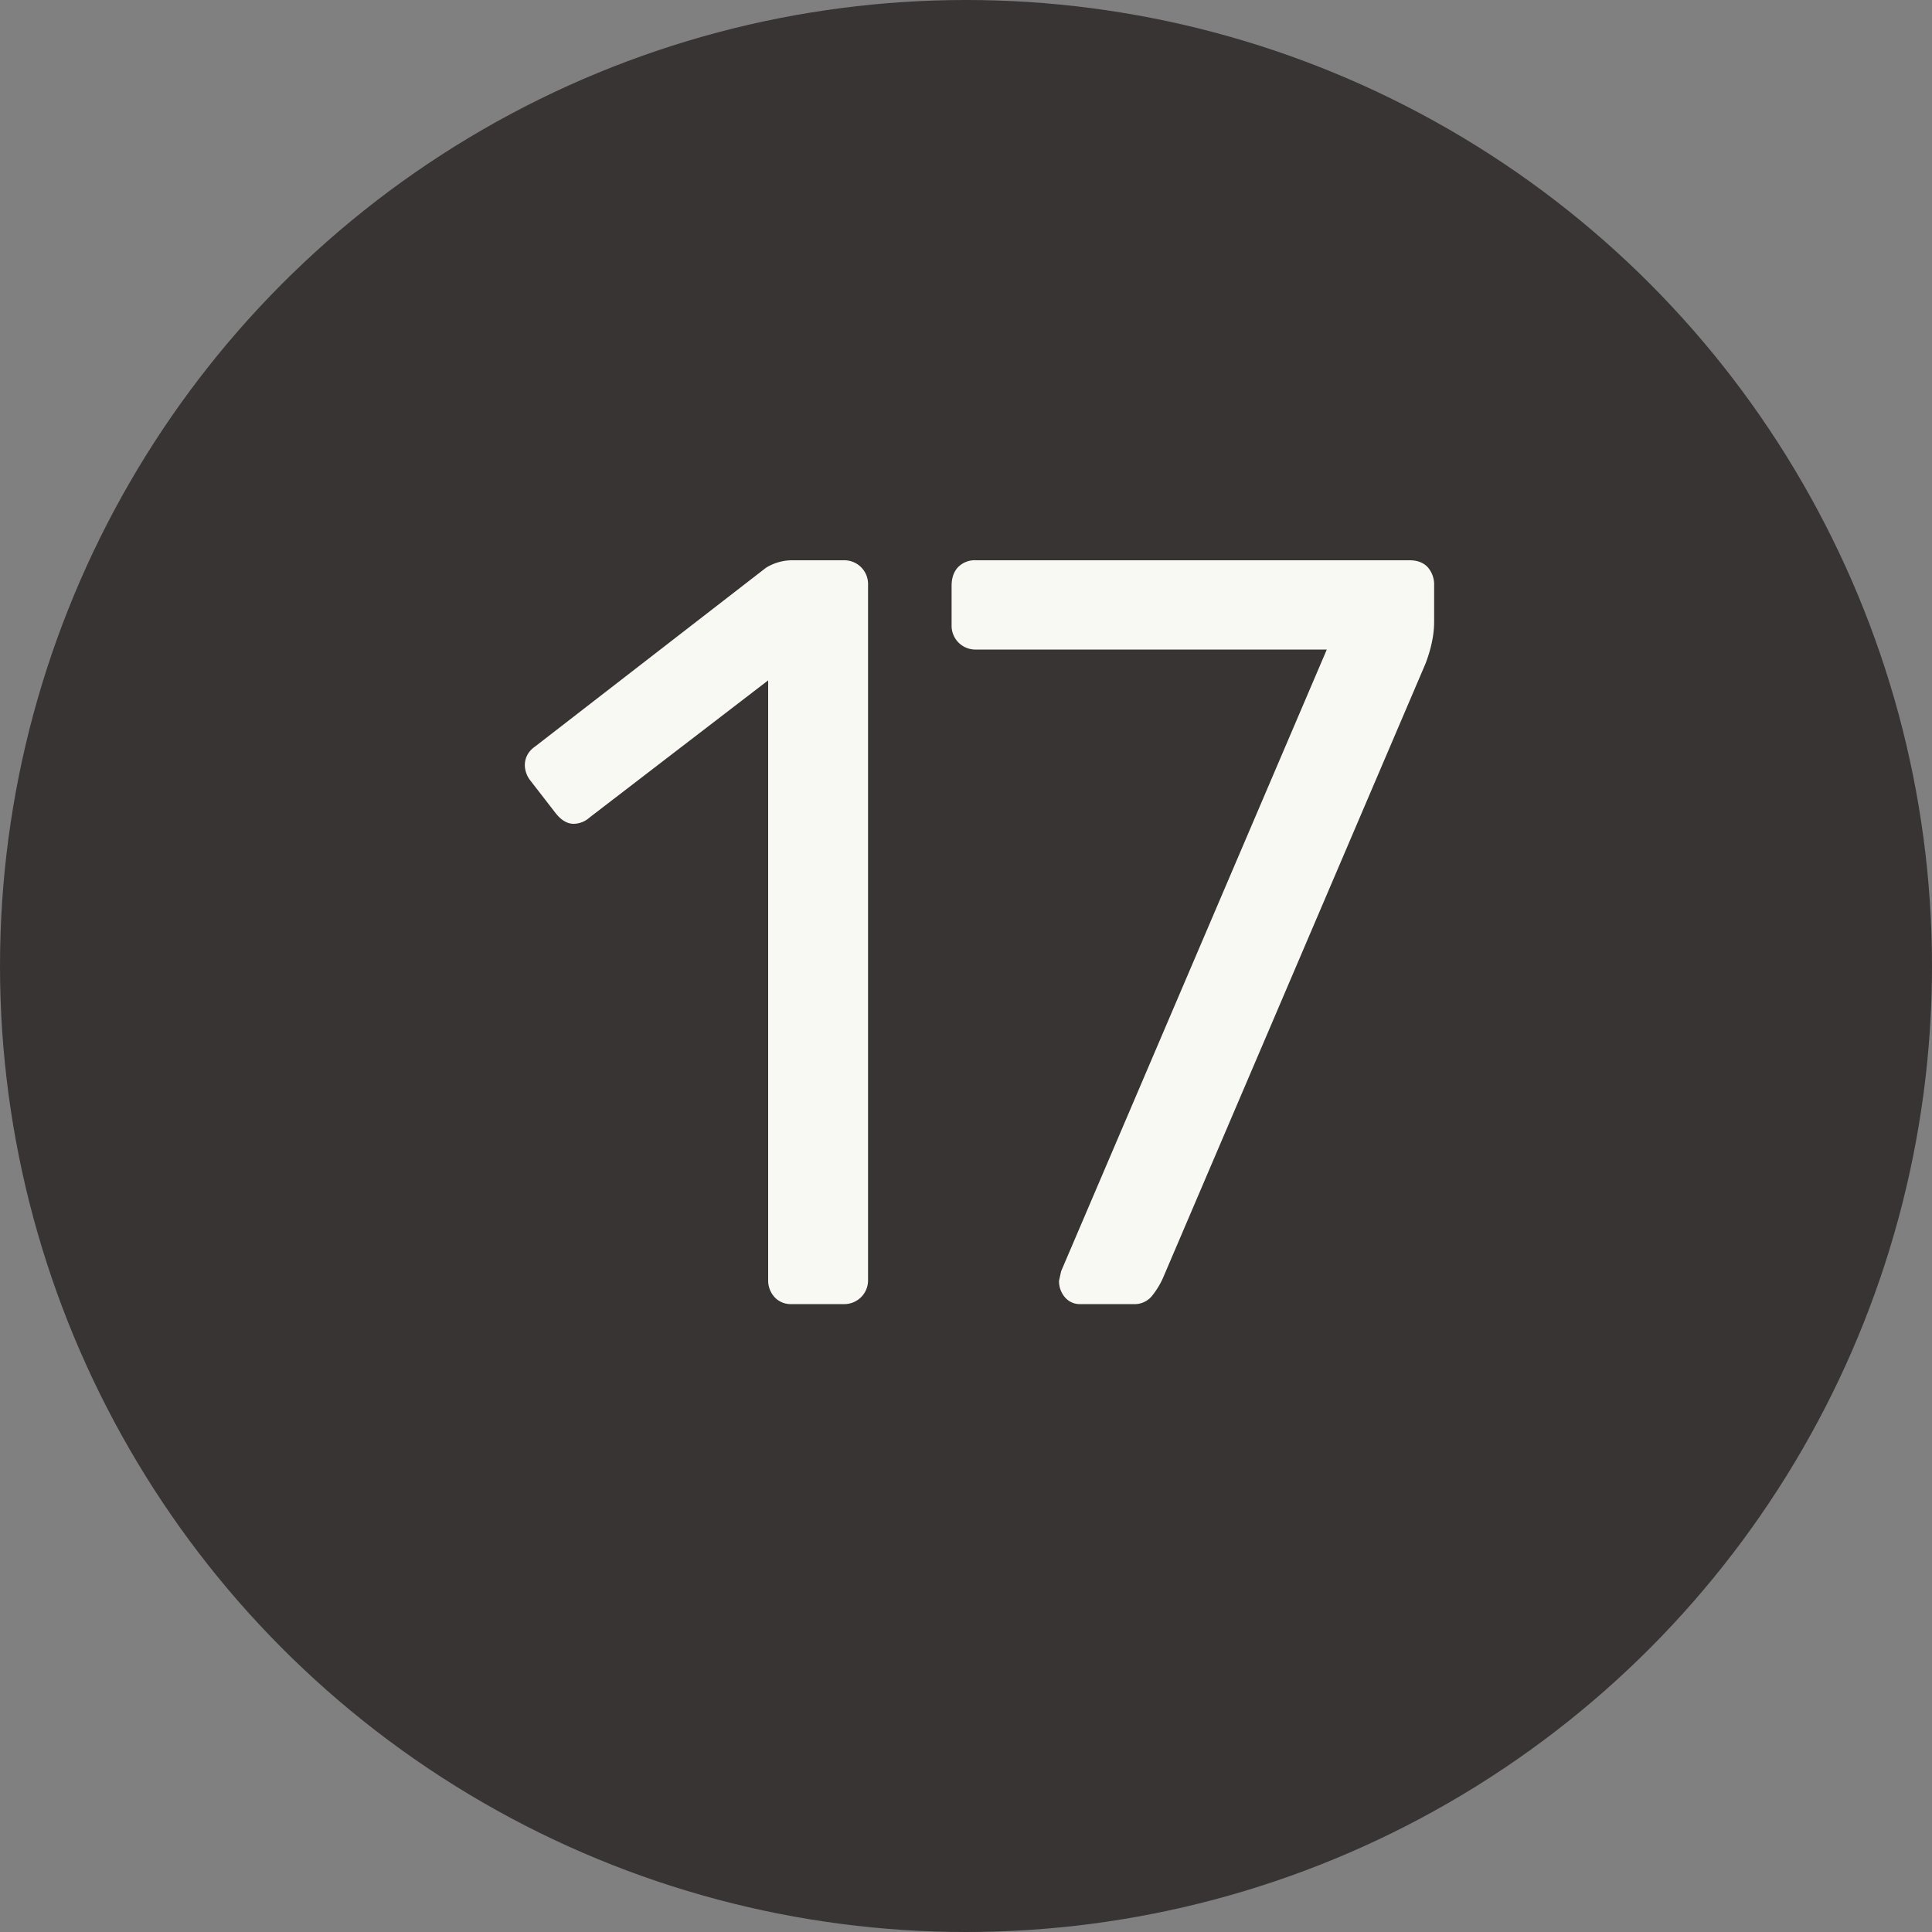
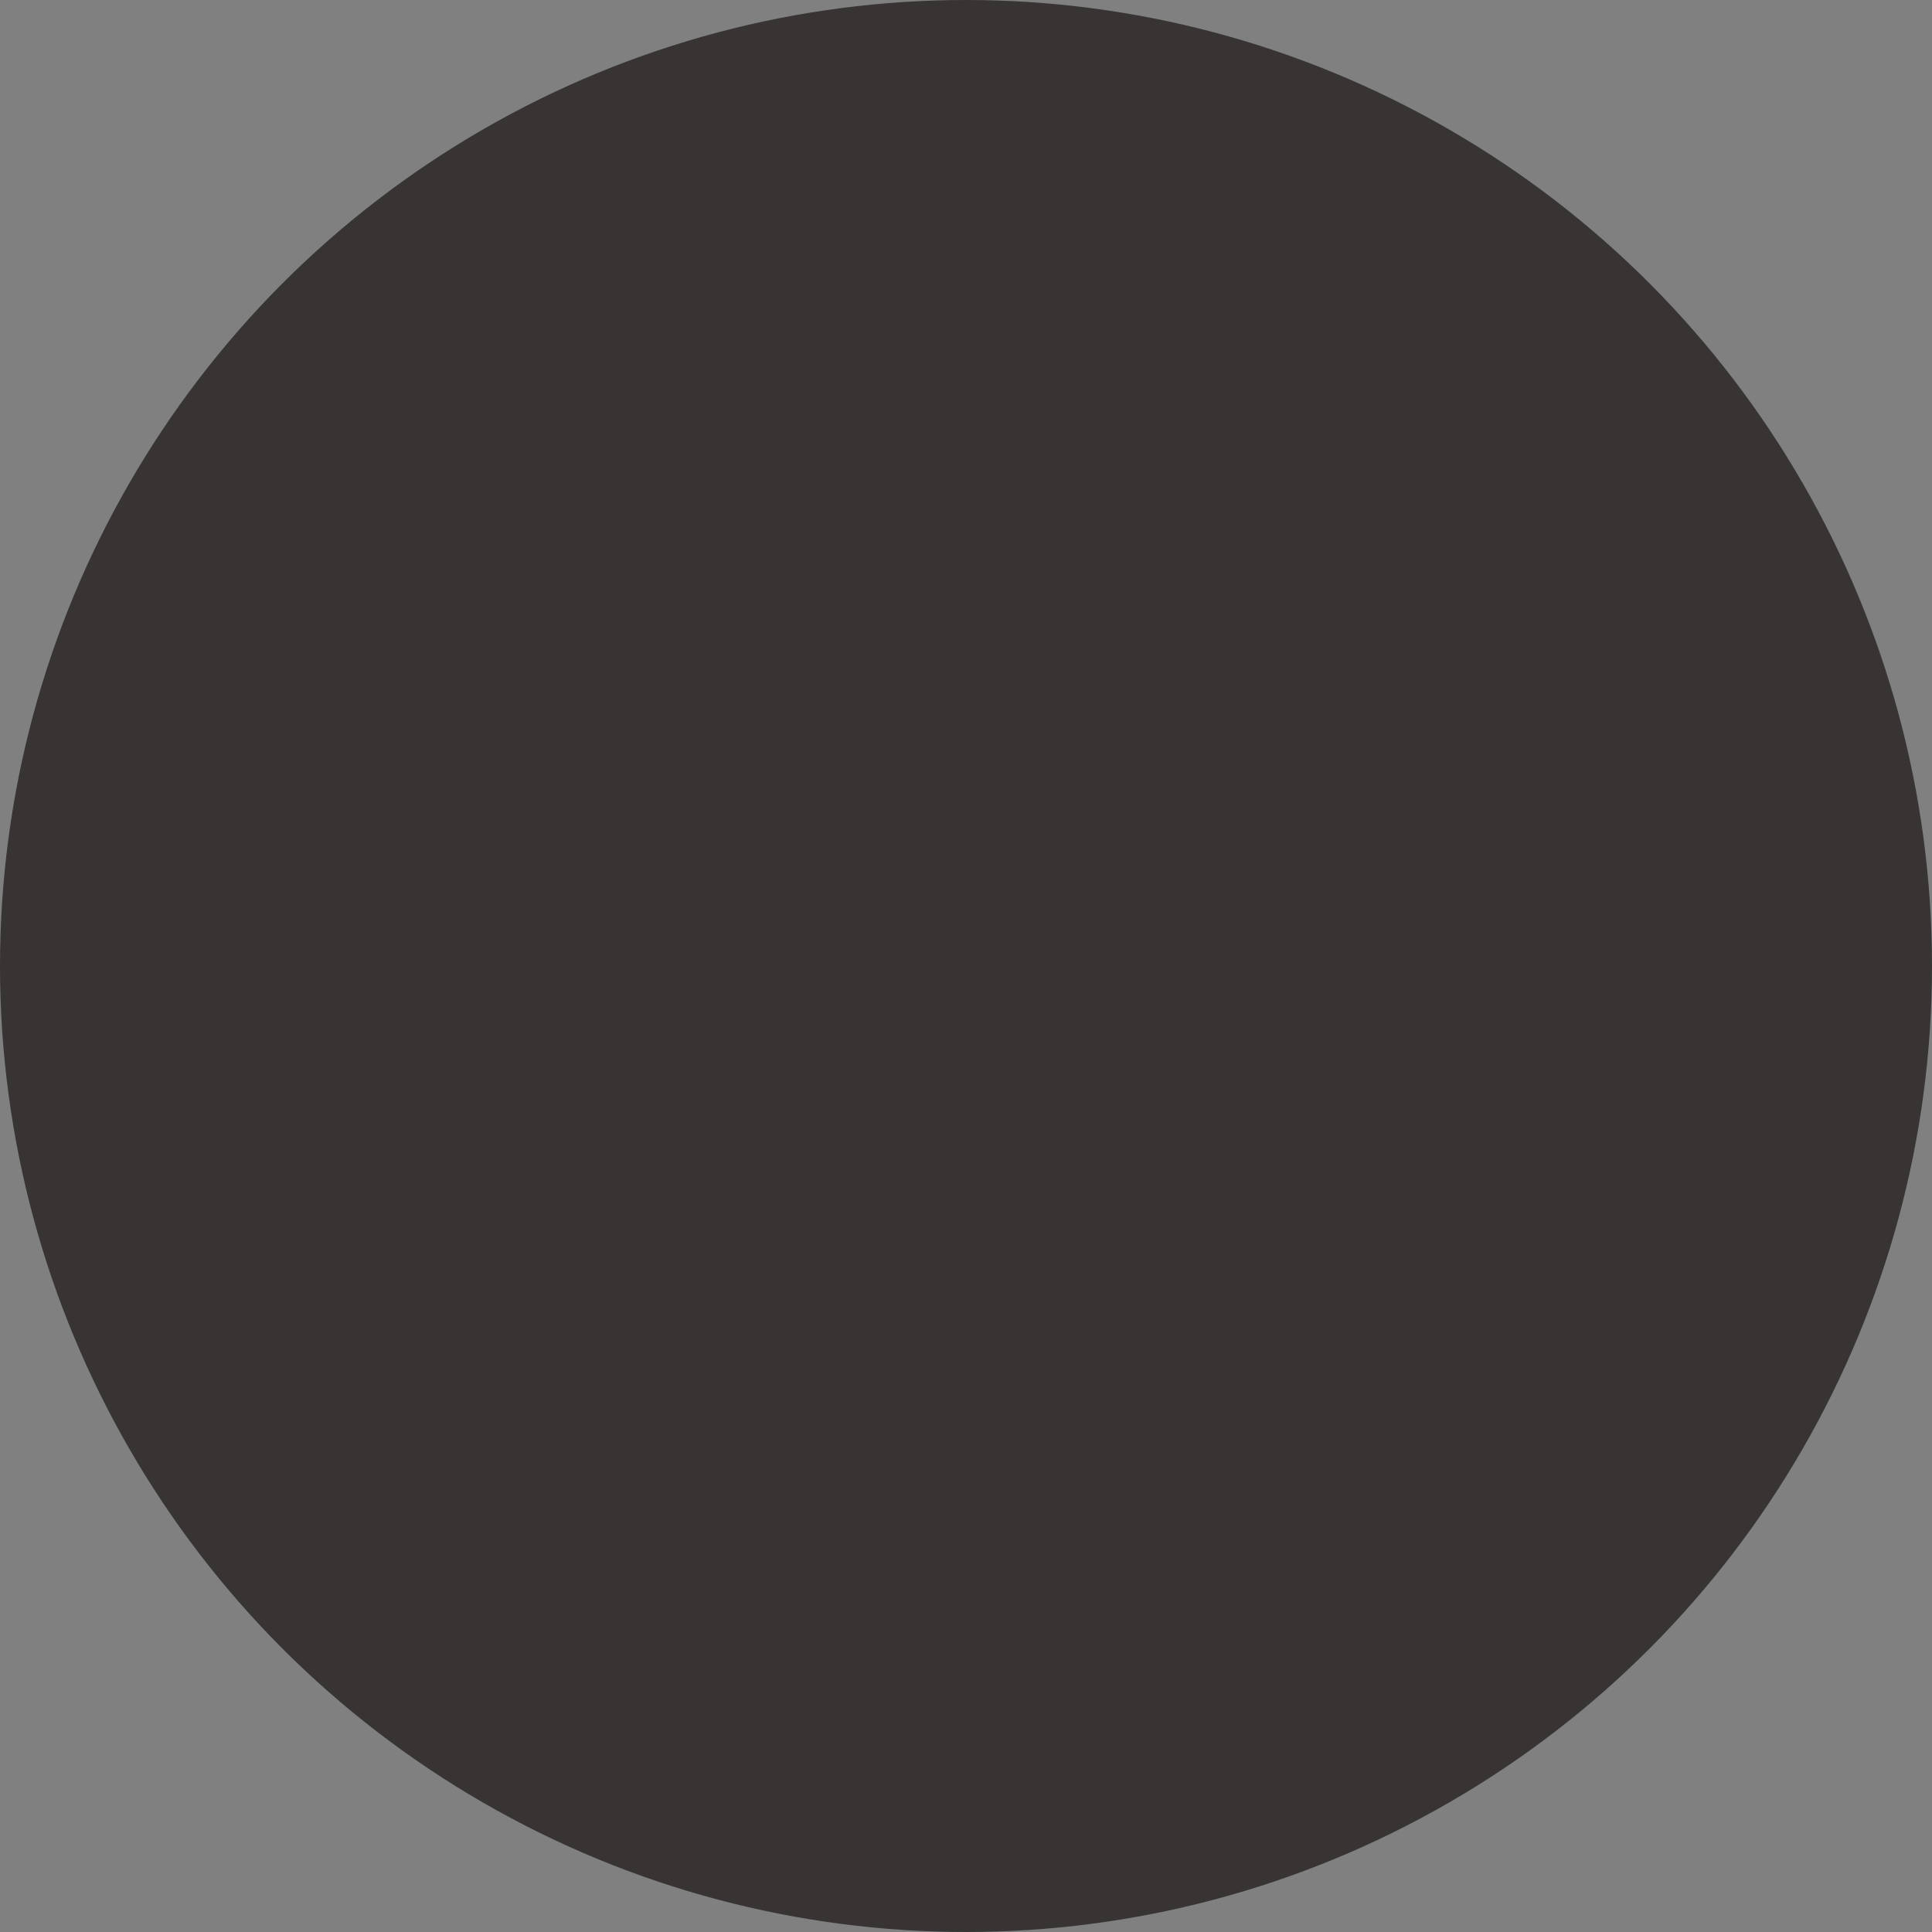
<svg xmlns="http://www.w3.org/2000/svg" width="20" height="20" viewBox="0 0 20 20">
  <rect x="0" y="0" width="20" height="20" fill="#808080" stroke="none" />
  <title>black-17</title>
  <g fill="none" fill-rule="evenodd">
    <circle fill="#383434" cx="10" cy="10" r="10" />
-     <path d="M8.018 13.428a.257.257 0 0 1-.066-.181V7.043L6.104 8.462a.25.25 0 0 1-.165.066c-.067 0-.129-.037-.187-.11l-.264-.341a.264.264 0 0 1-.055-.154c0-.08.036-.147.11-.198L7.93 5.877a.521.521 0 0 1 .286-.077h.517a.246.246 0 0 1 .253.253v7.194a.246.246 0 0 1-.253.253h-.54a.228.228 0 0 1-.175-.072zm3.005 0a.255.255 0 0 1-.06-.17l.022-.099 2.75-6.435h-3.63a.246.246 0 0 1-.254-.253v-.407c0-.08.022-.145.066-.192a.242.242 0 0 1 .188-.072h4.487c.081 0 .143.024.188.072a.273.273 0 0 1 .066.192v.374c0 .132-.03.275-.088.429l-2.717 6.358a.833.833 0 0 1-.122.198.233.233 0 0 1-.187.077h-.55a.199.199 0 0 1-.159-.072z" fill="#F9F9F3" />
  </g>
</svg>